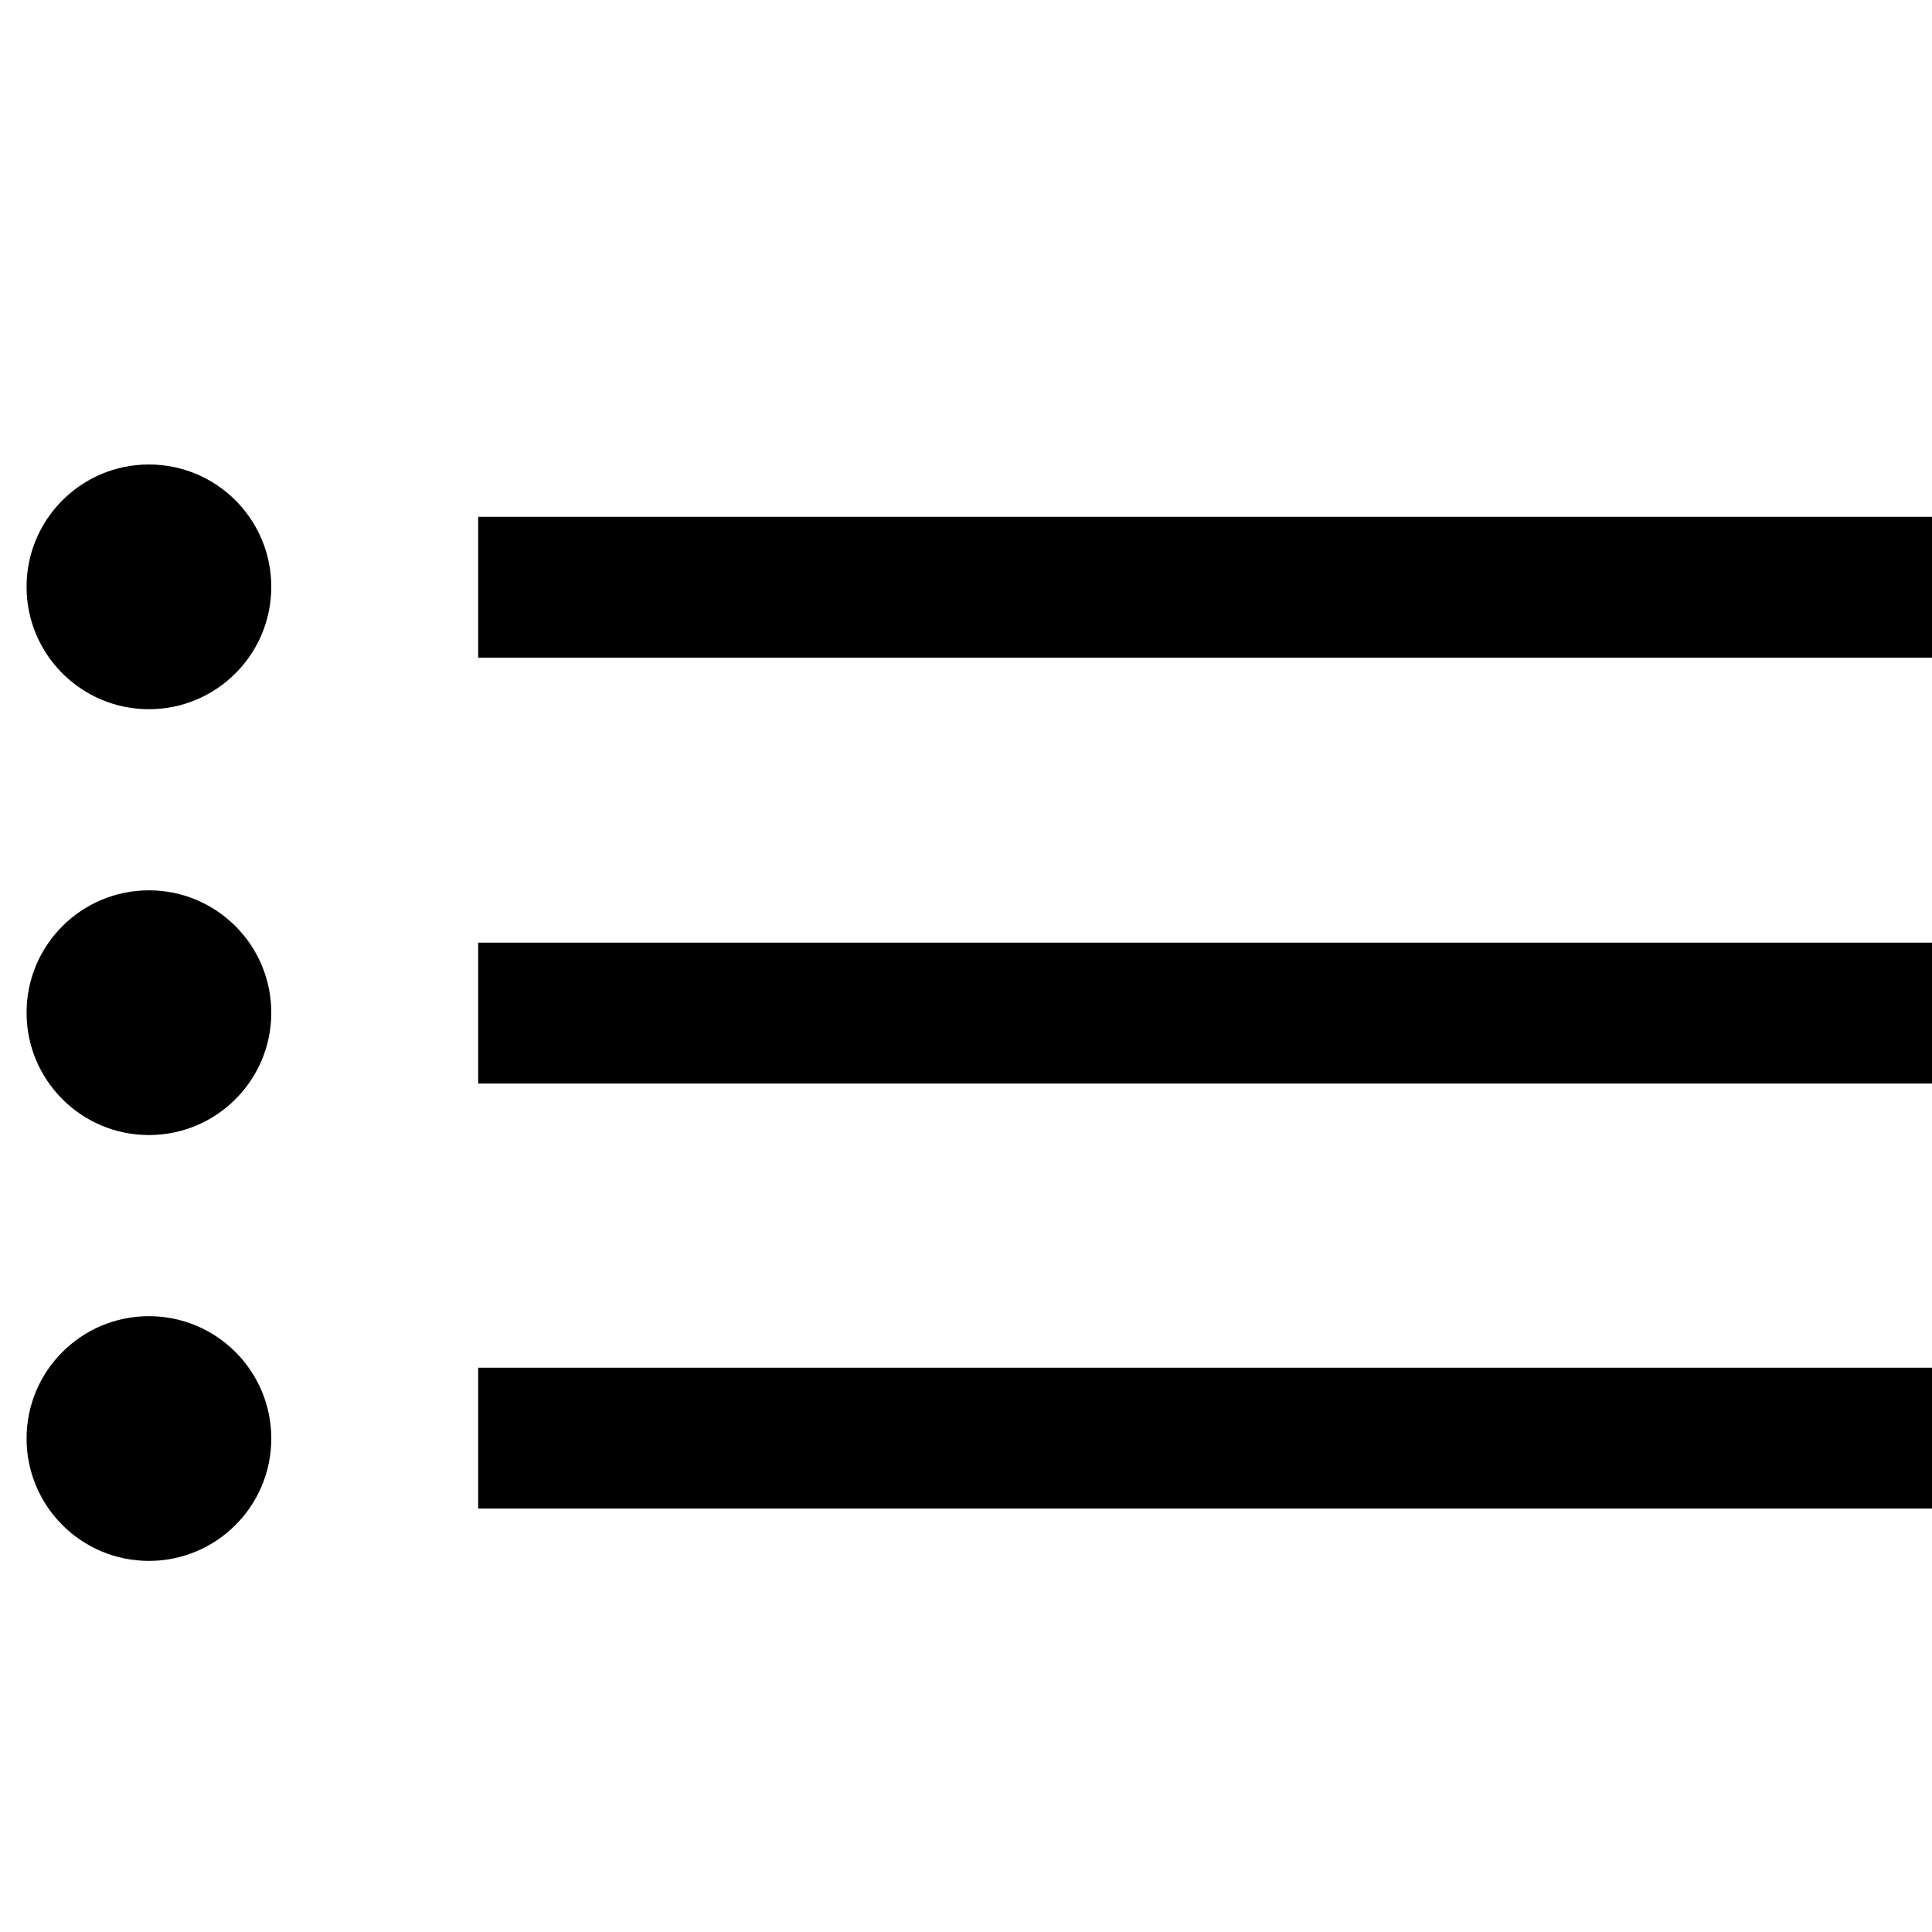
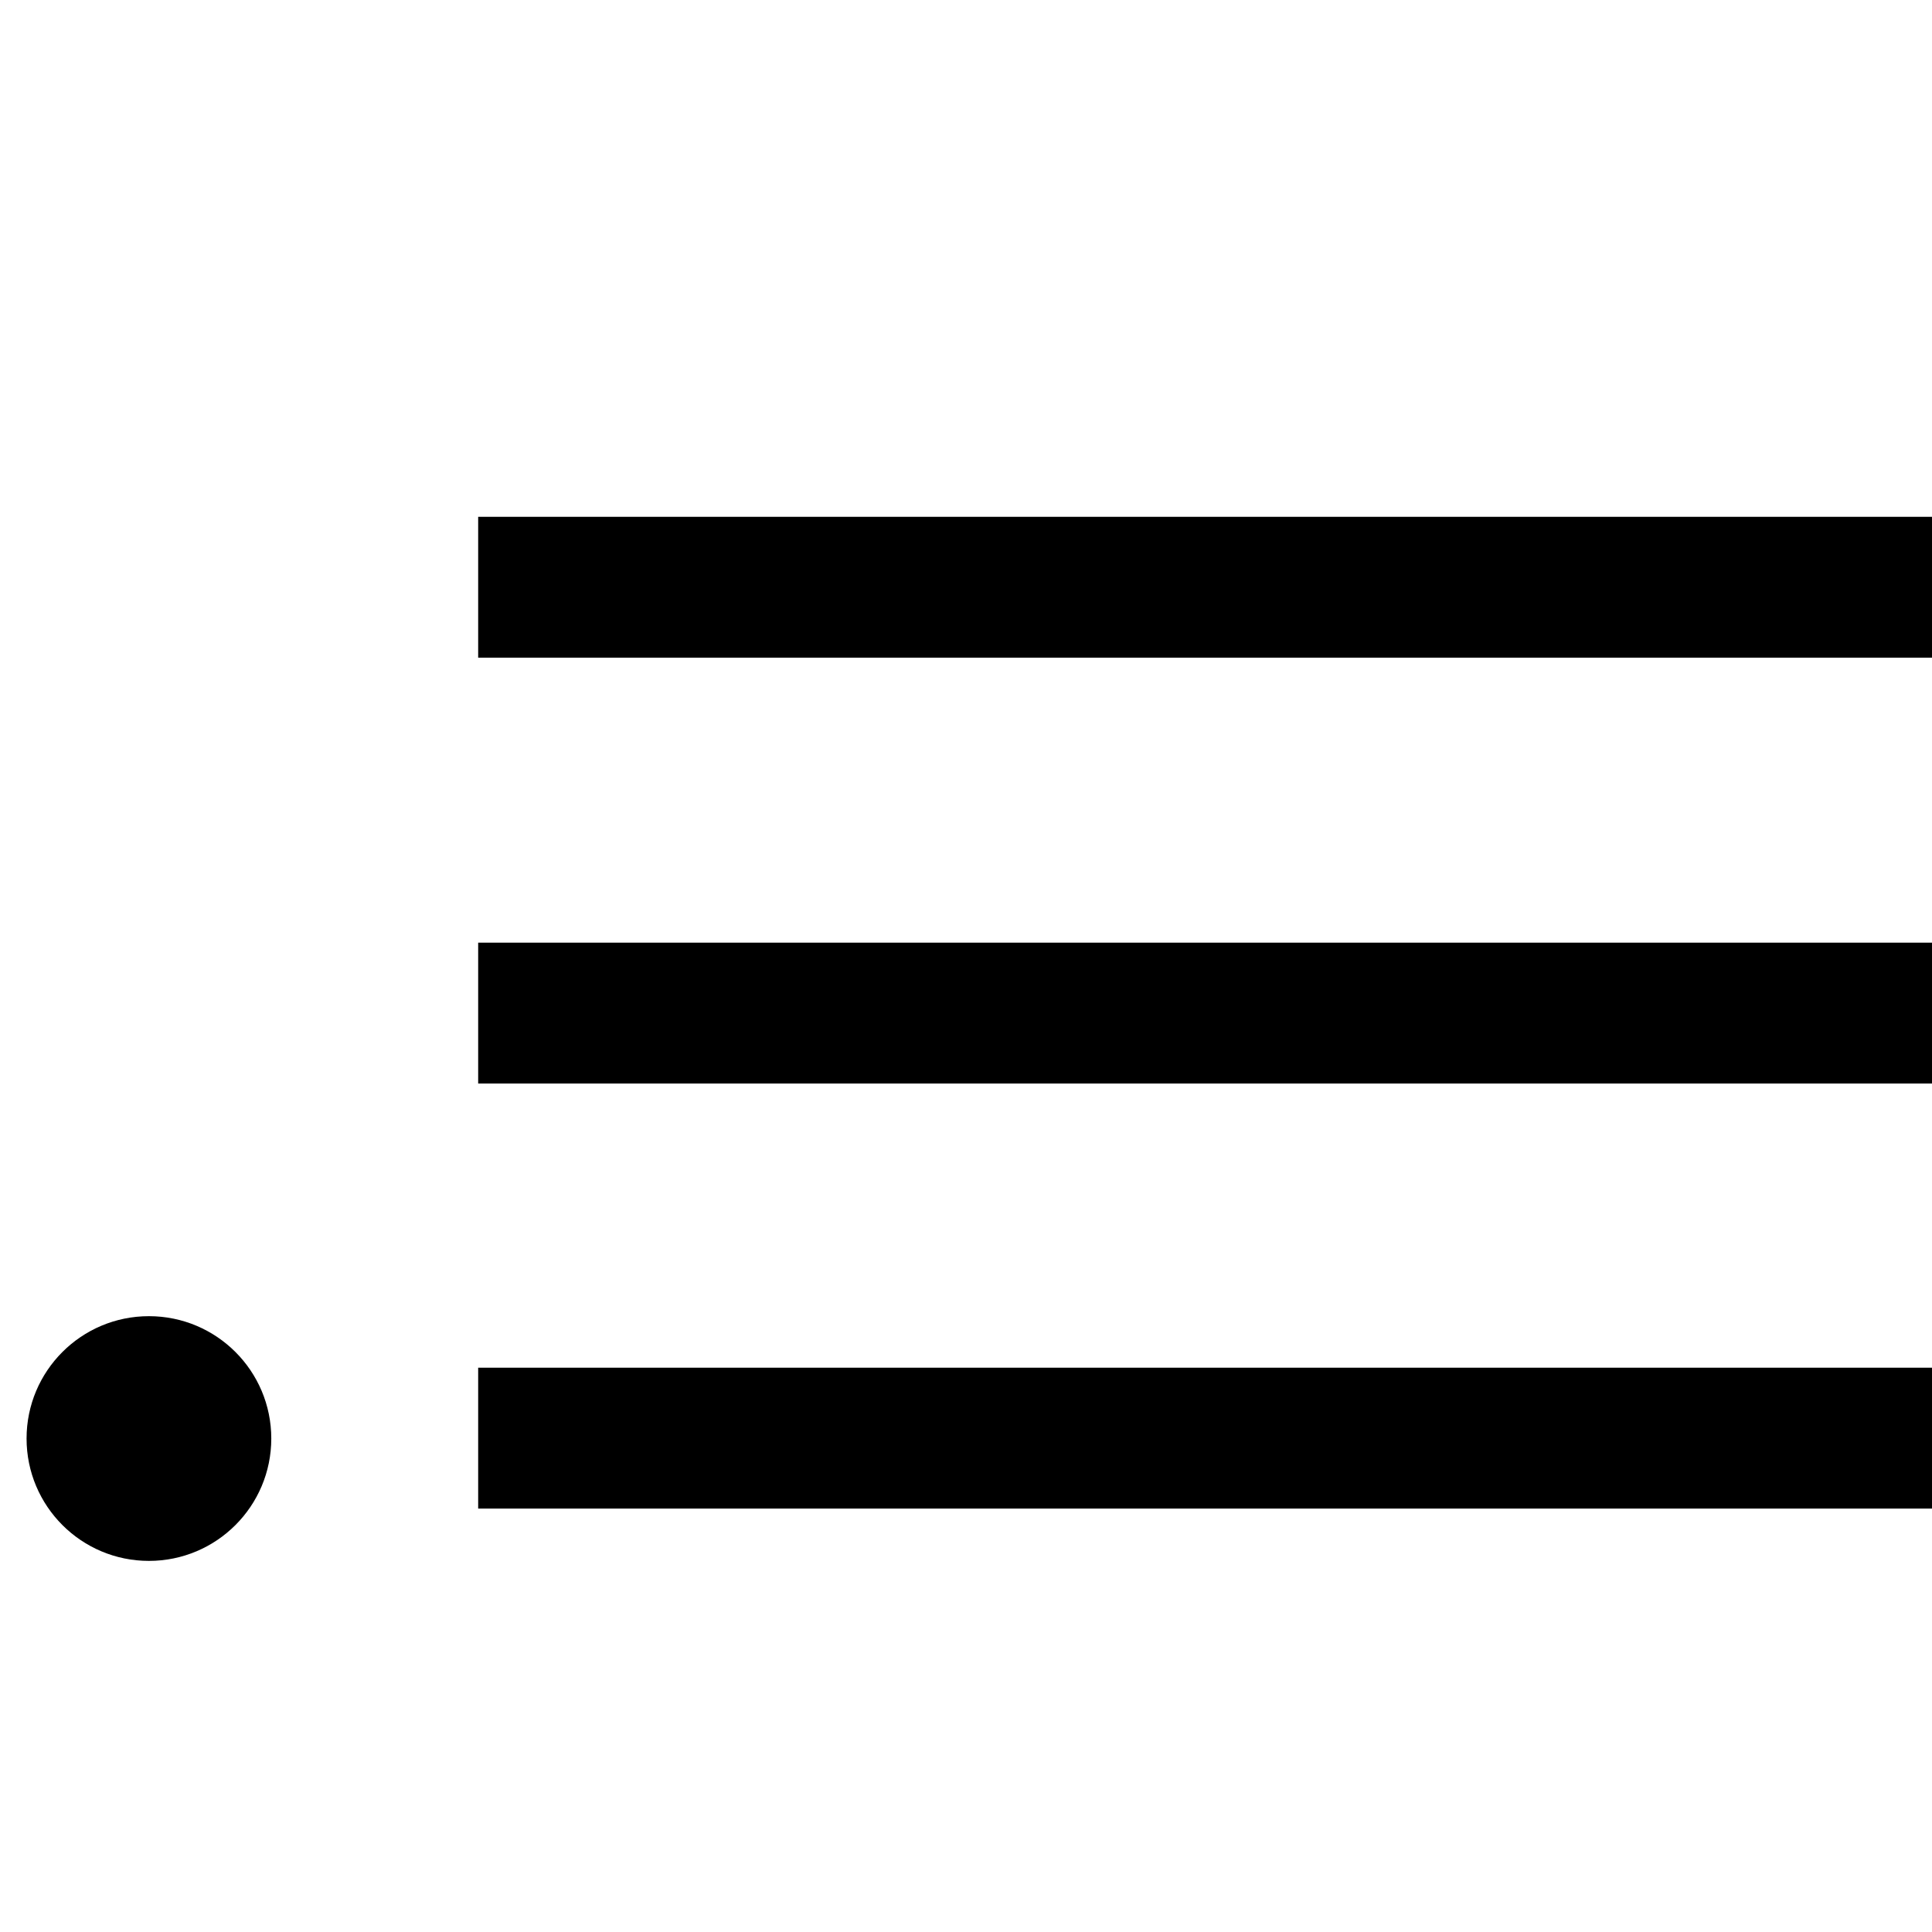
<svg xmlns="http://www.w3.org/2000/svg" fill="#000000" width="800px" height="800px" viewBox="0 0 24 24">
  <rect x="5.94" y="6.42" width="18.06" height="1.75" />
  <rect x="5.94" y="11.71" width="18.06" height="1.75" />
  <rect x="5.94" y="16.99" width="18.06" height="1.75" />
-   <circle cx="1.85" cy="7.29" r="1.52" />
-   <circle cx="1.85" cy="12.58" r="1.52" />
  <circle cx="1.85" cy="17.87" r="1.52" />
</svg>